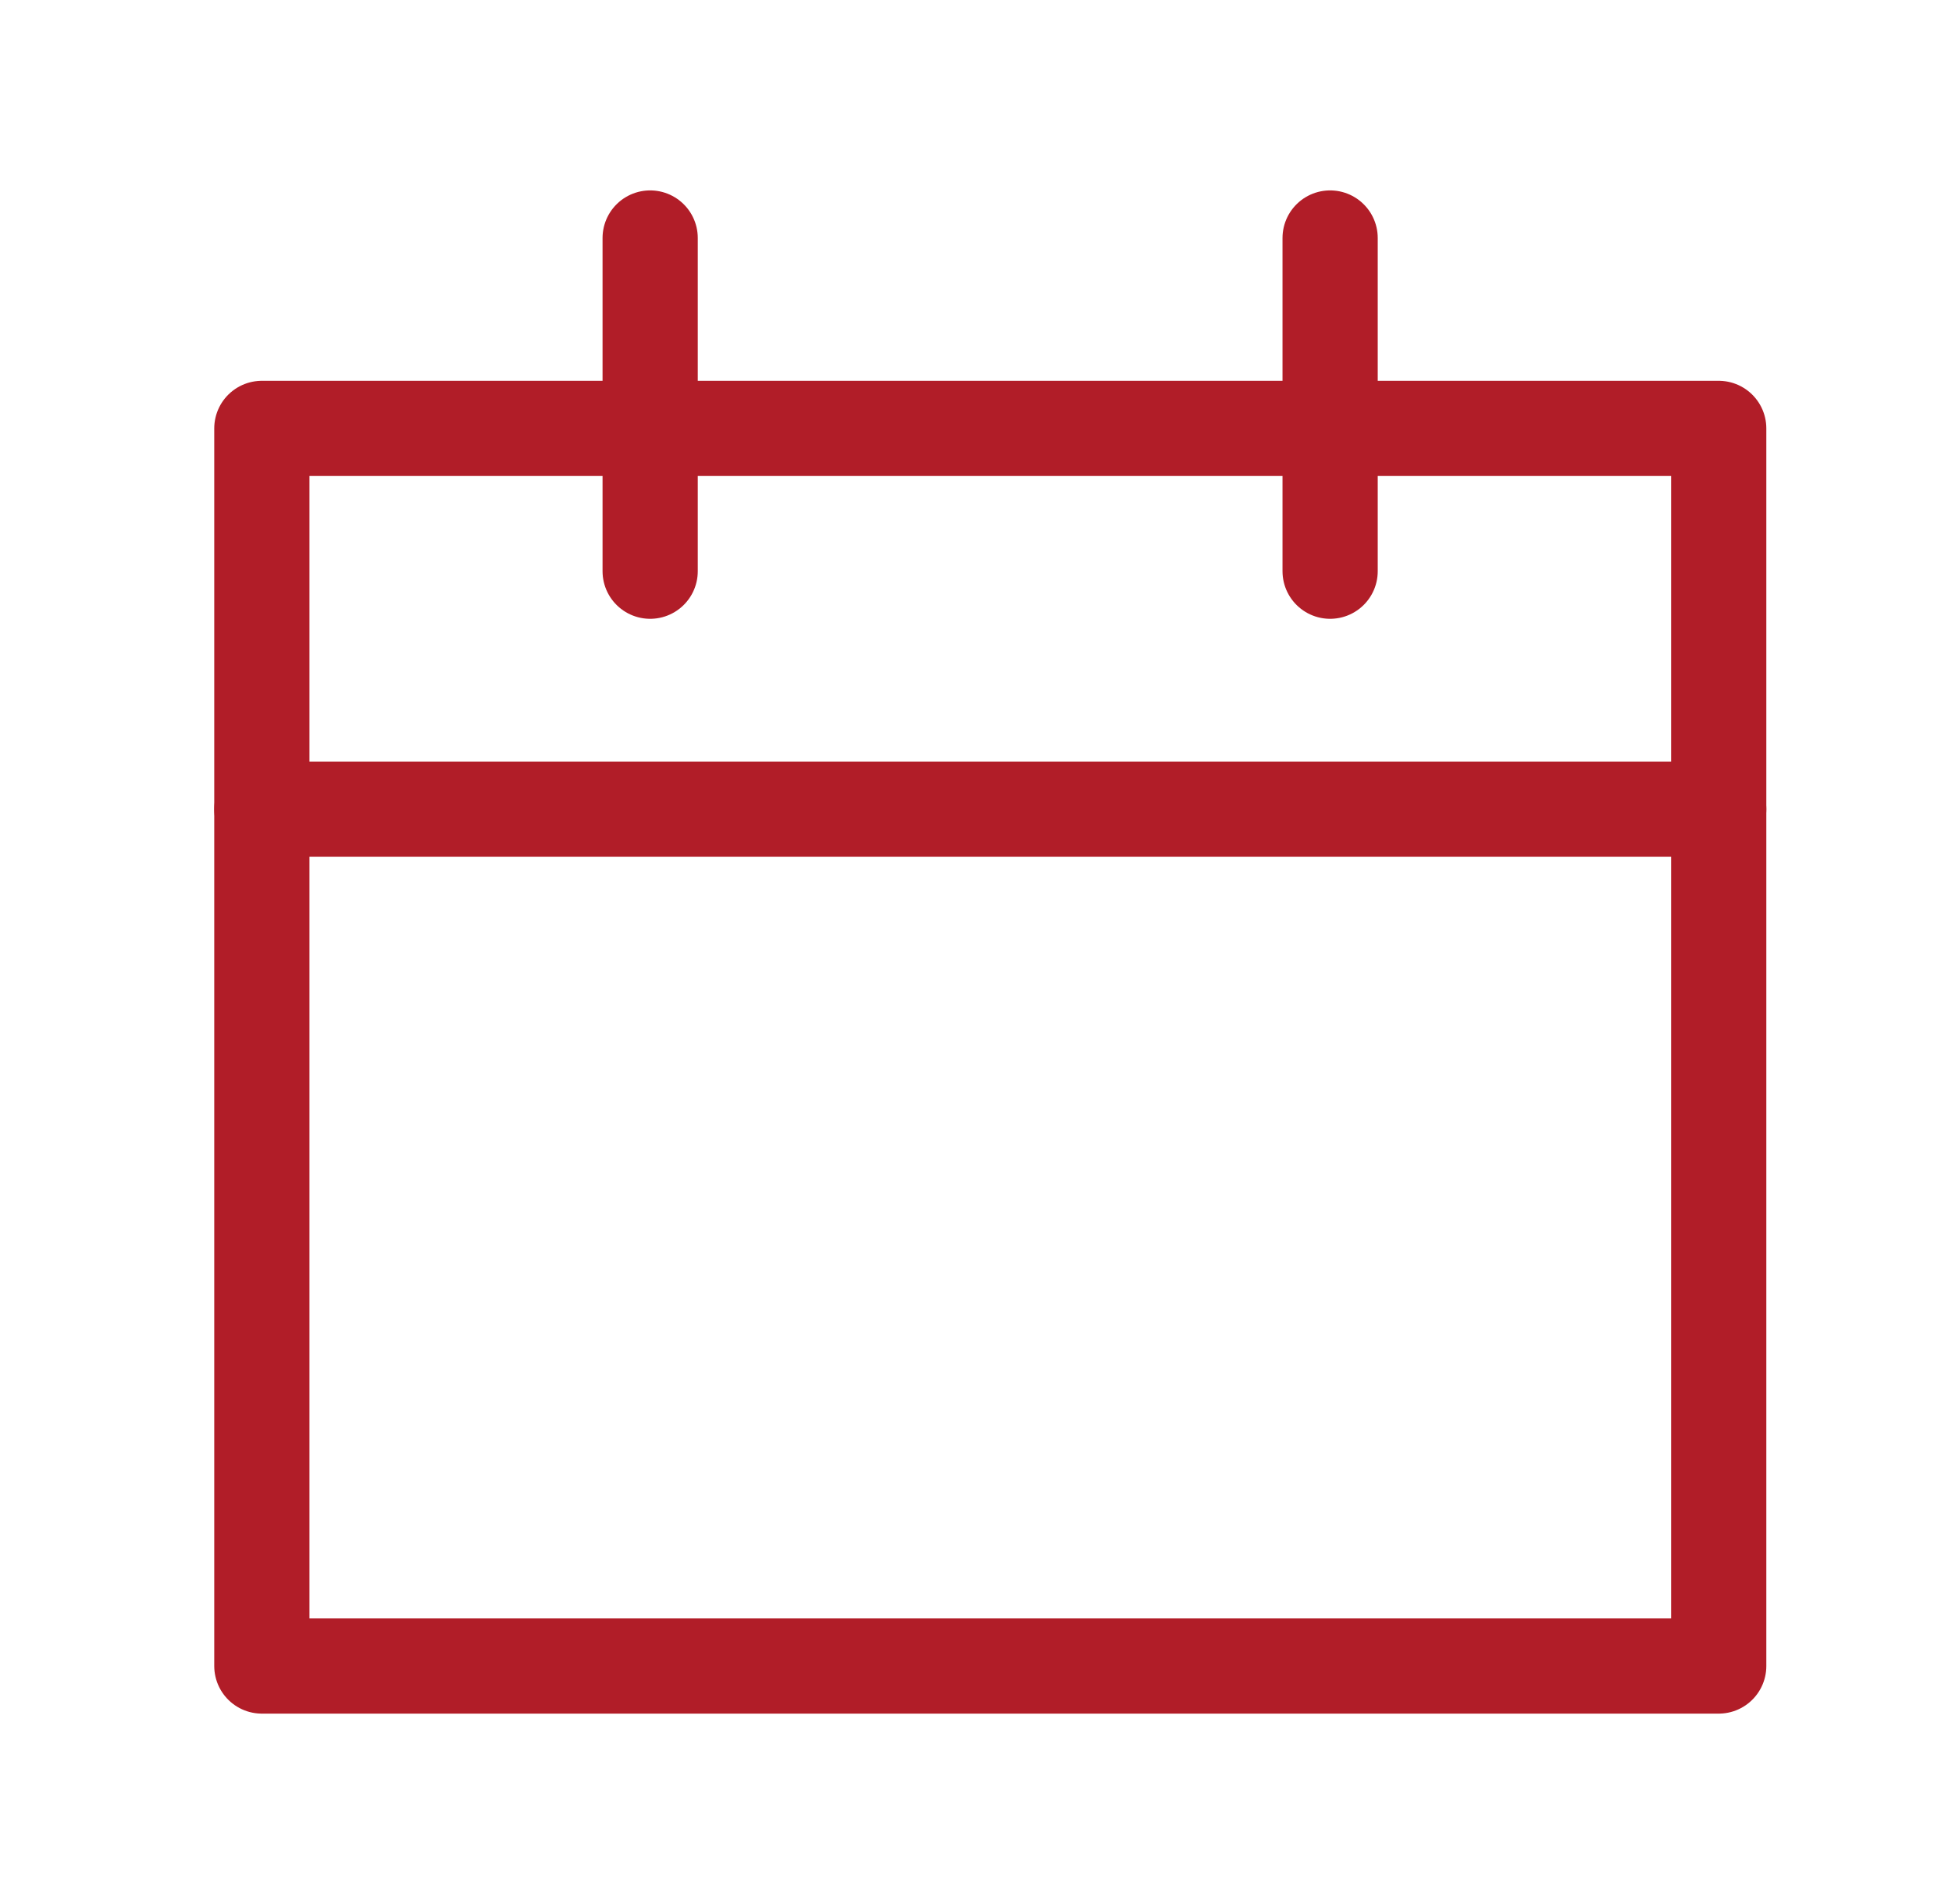
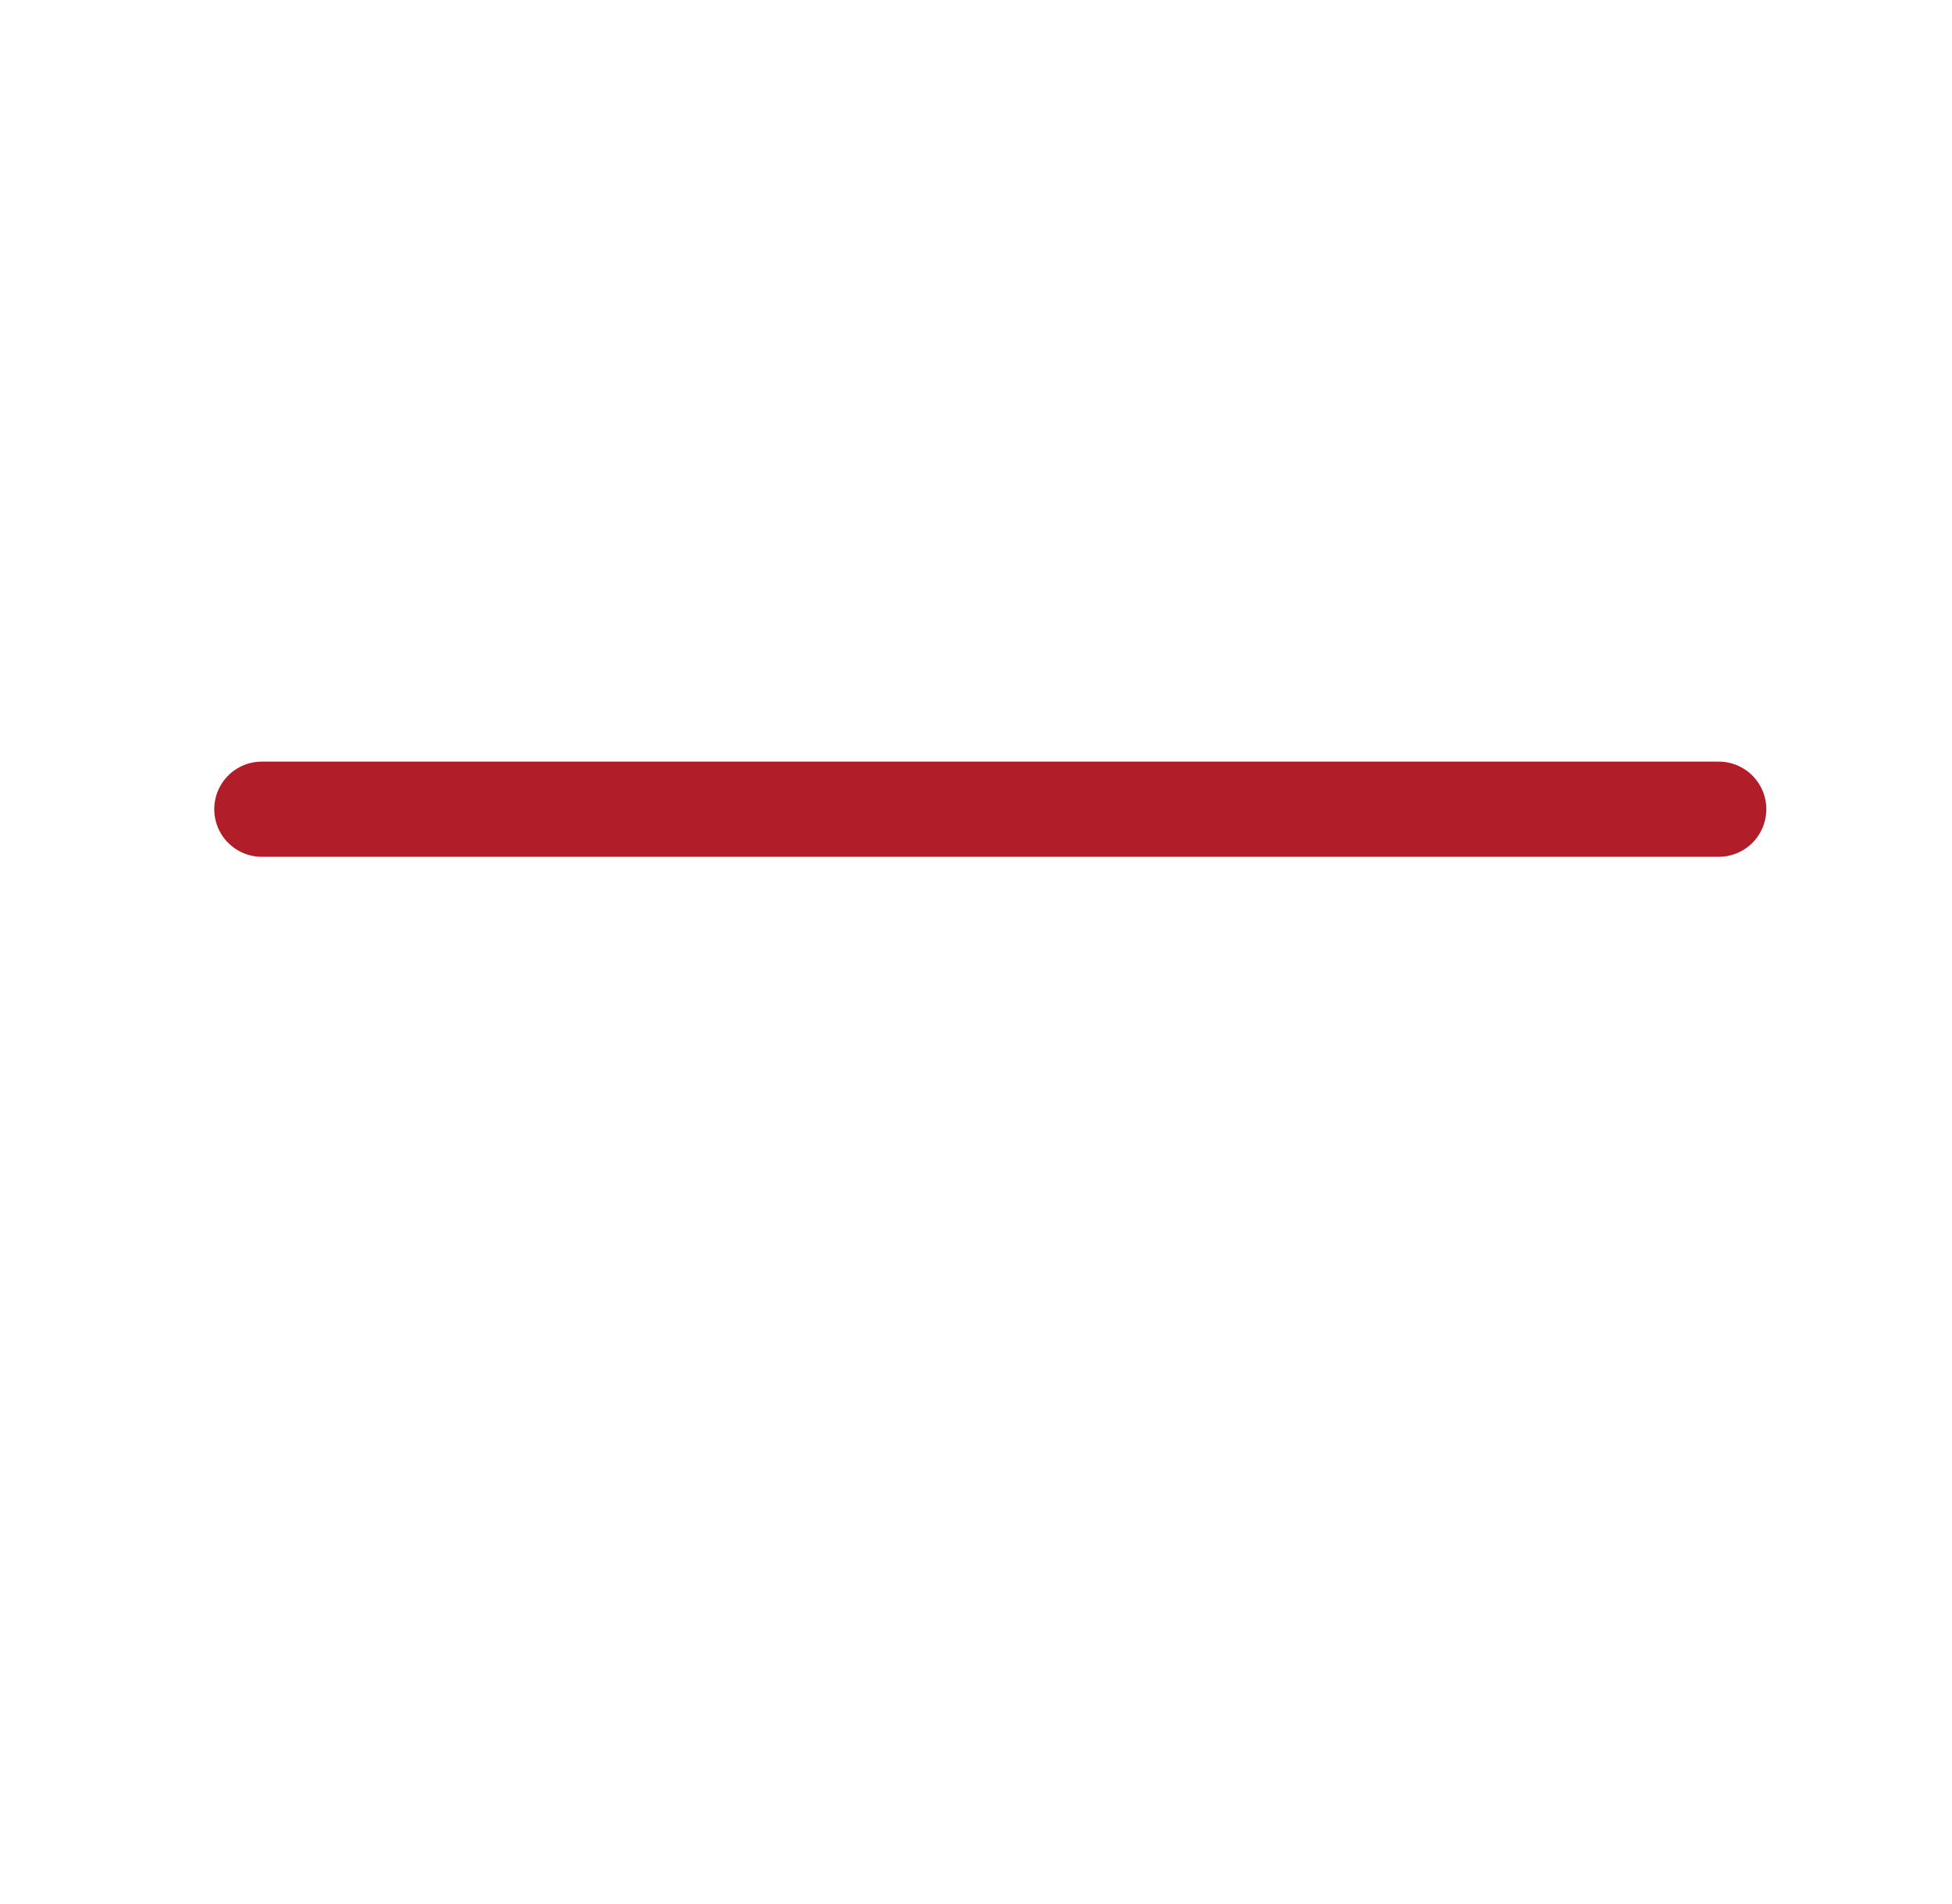
<svg xmlns="http://www.w3.org/2000/svg" width="41" height="40" viewBox="0 0 41 40" fill="none">
-   <path d="M5.5 9H36.1V35H5.5V9Z" stroke="#B11D28" stroke-width="2" stroke-linecap="round" stroke-linejoin="round" />
  <path d="M5.5 17H36.1" stroke="#B11D28" stroke-width="2" stroke-linecap="round" stroke-linejoin="round" />
-   <path d="M13.656 12V5" stroke="#B11D28" stroke-width="2" stroke-linecap="round" stroke-linejoin="round" />
-   <path d="M27.938 12V5" stroke="#B11D28" stroke-width="2" stroke-linecap="round" stroke-linejoin="round" />
</svg>